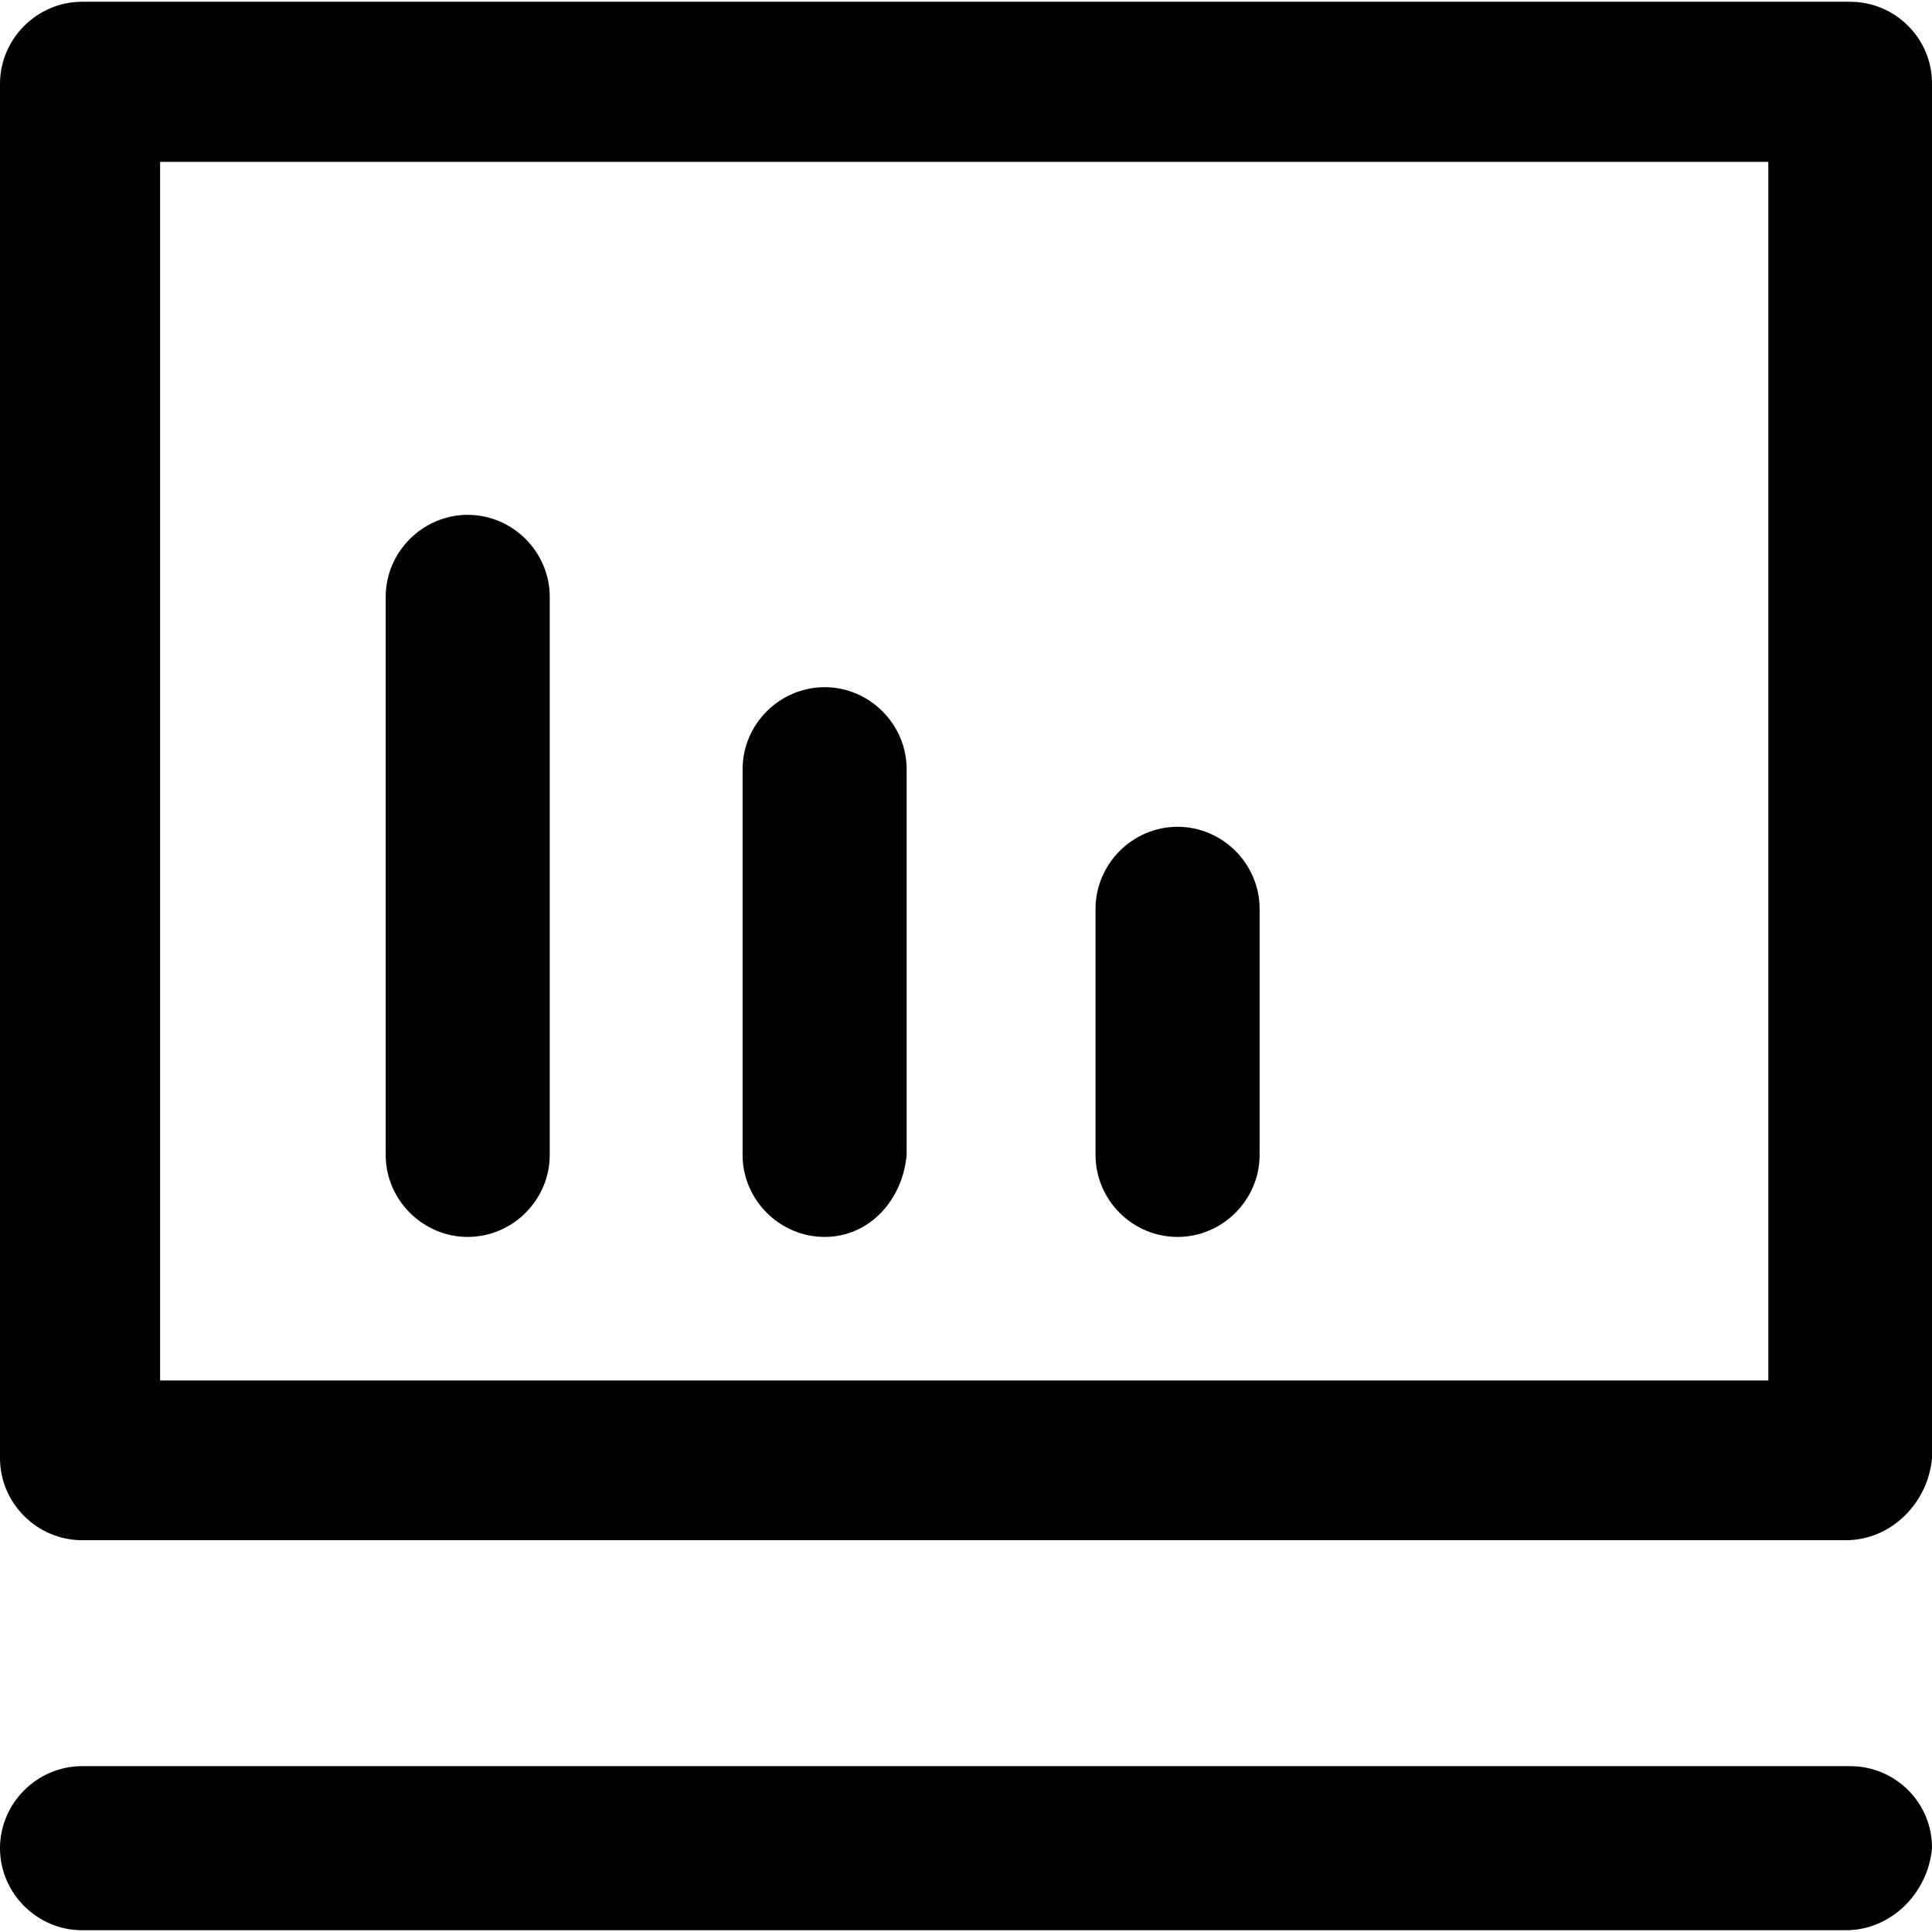
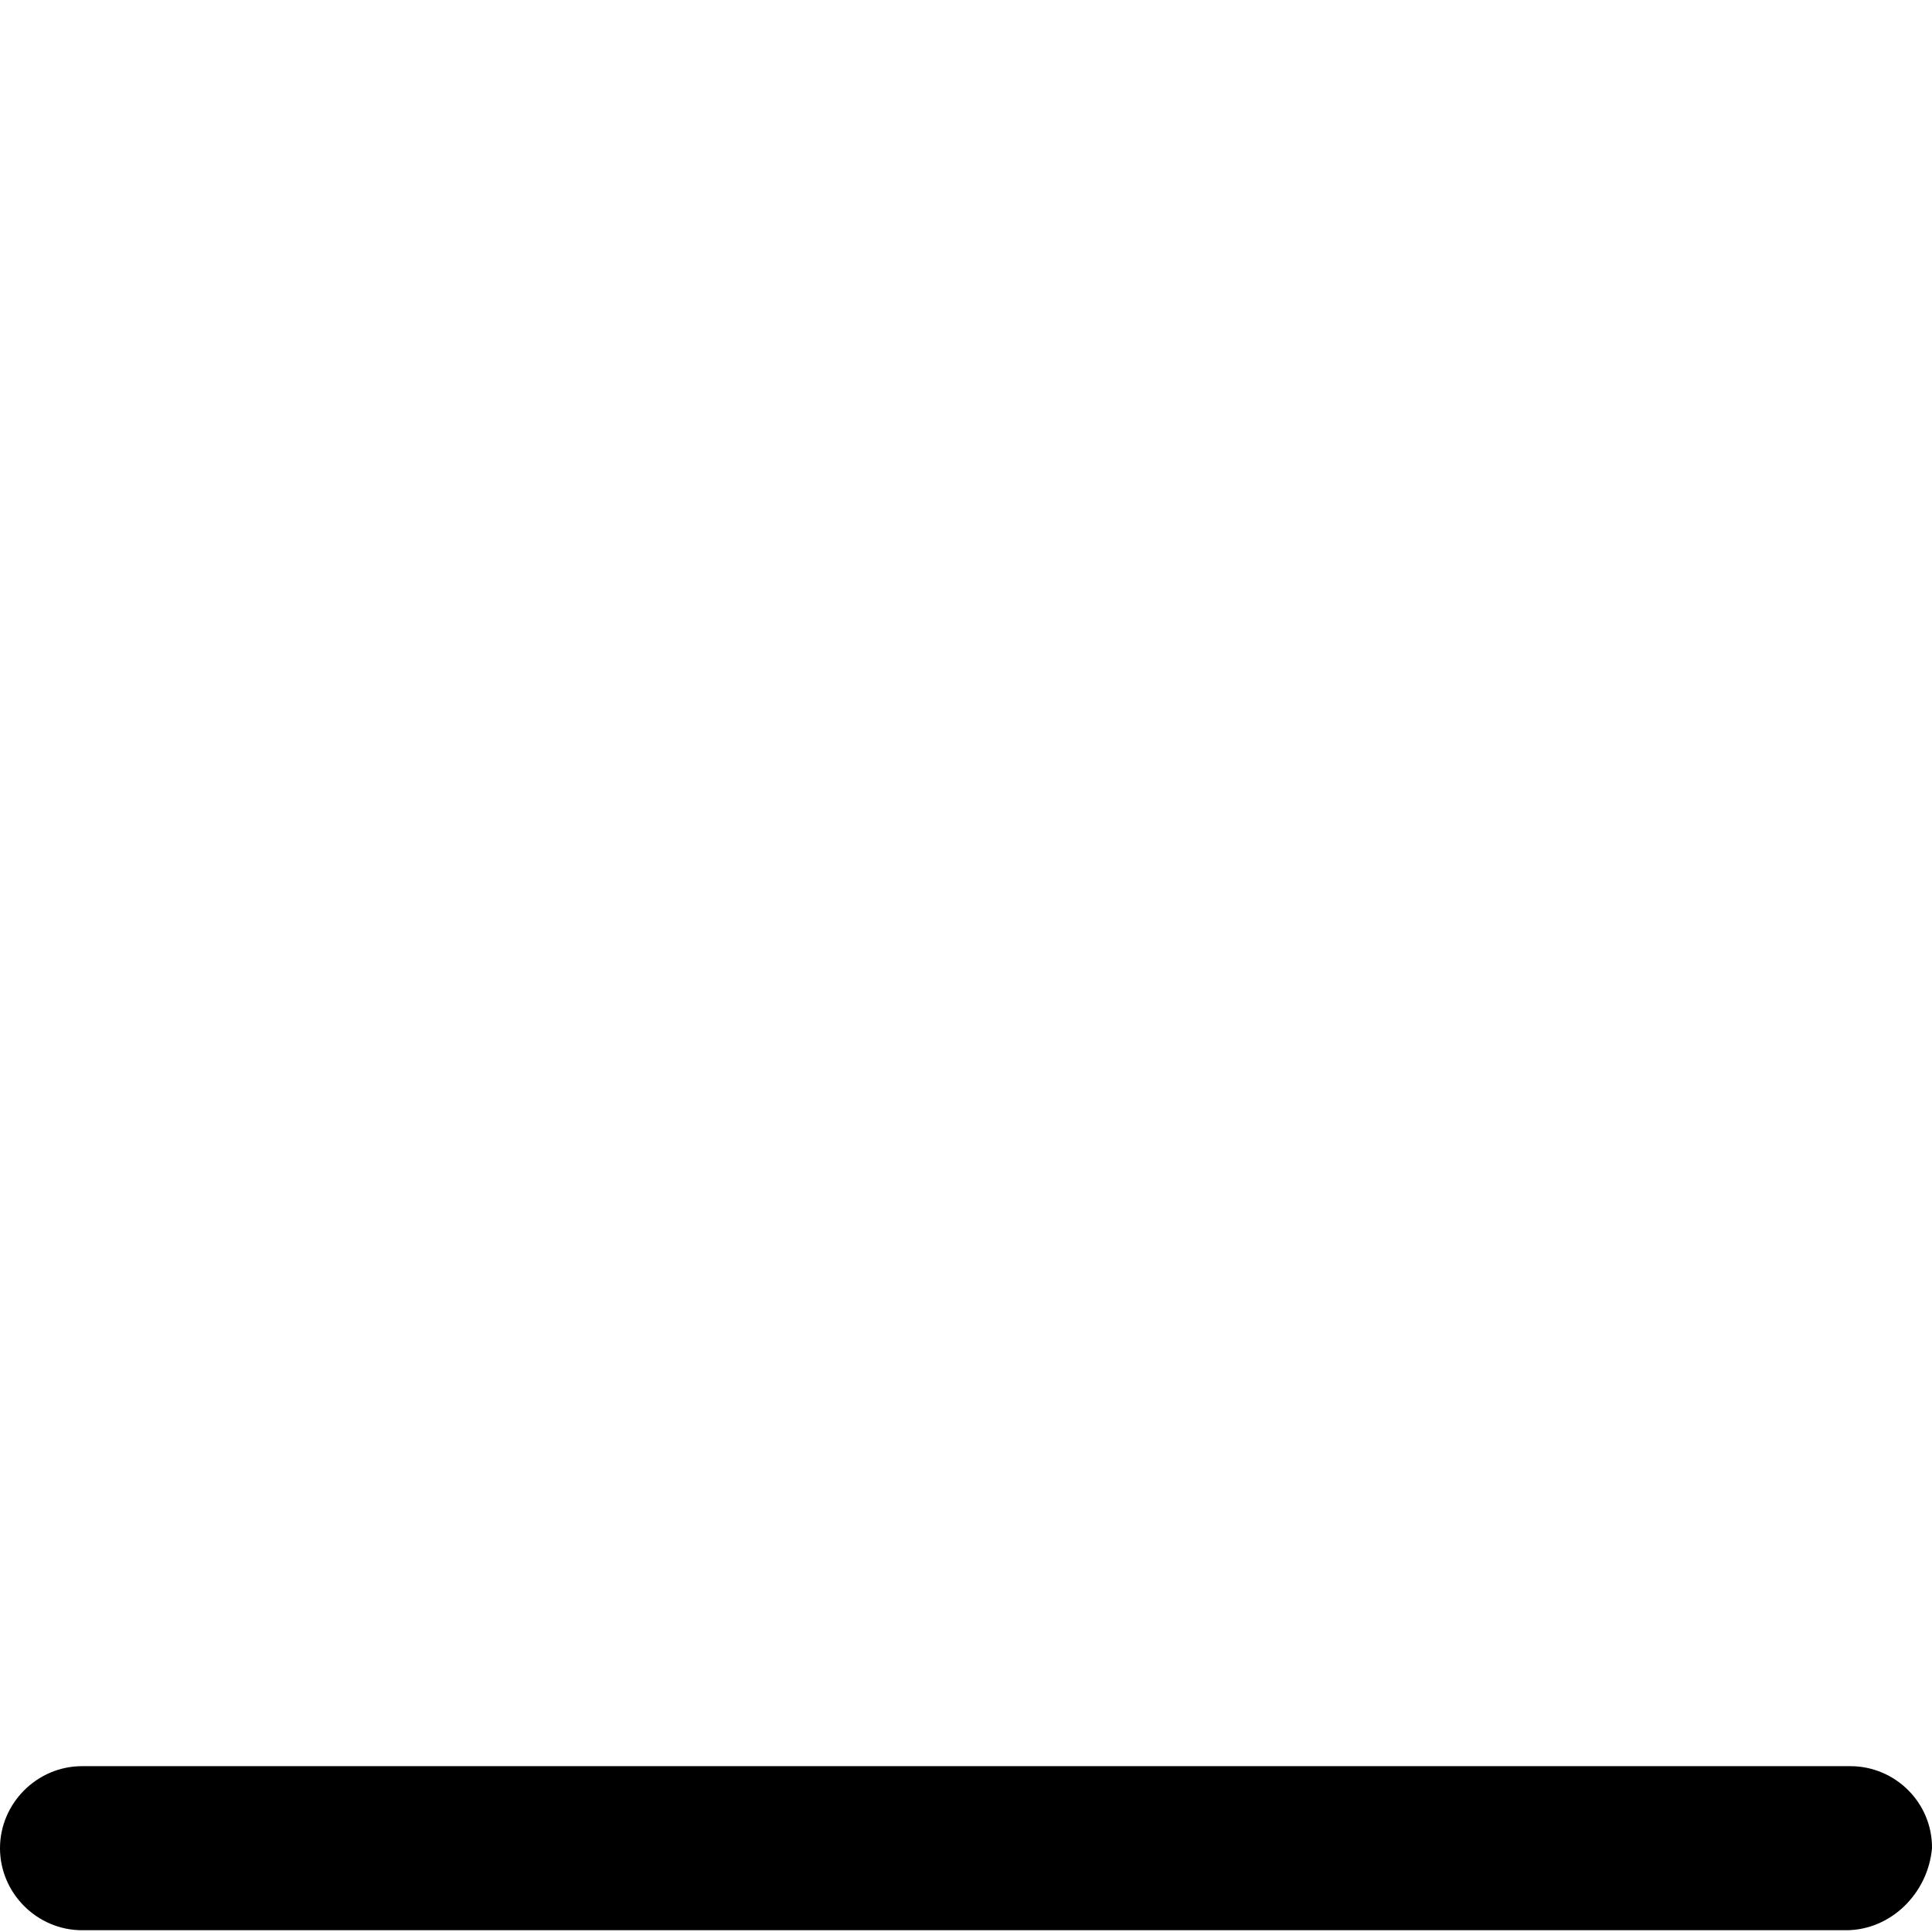
<svg xmlns="http://www.w3.org/2000/svg" version="1.1" id="Capa_1" x="0px" y="0px" viewBox="0 0 489.901 489.901" style="enable-background:new 0 0 489.901 489.901;" xml:space="preserve">
  <g>
    <g>
-       <path d="M469.2,0.45H20.8C9.4,0.45,0,9.85,0,21.25v348.5c0,11.4,9.4,20.8,20.8,20.8h447.3c11.4,0,20.8-9.4,21.8-20.8V21.25    C490,9.85,480.6,0.45,469.2,0.45z M448.4,350.05H40.6v-309h407.8V350.05z" />
      <path d="M469.2,447.85H20.8c-11.4,0-20.8,9.4-20.8,20.8s9.4,20.8,20.8,20.8h447.3c11.4,0,20.8-9.4,21.8-20.8    C490,457.15,480.6,447.85,469.2,447.85z" />
-       <path d="M118.6,313.65c11.4,0,20.8-9.4,20.8-20.8v-141.5c0-11.4-9.4-20.8-20.8-20.8s-20.8,9.4-20.8,20.8v141.5    C97.8,304.25,107.2,313.65,118.6,313.65z" />
-       <path d="M209.1,313.65c11.4,0,19.8-9.4,20.8-20.8v-97.8c0-11.4-9.4-20.8-20.8-20.8s-20.8,9.4-20.8,20.8v97.8    C188.3,304.25,197.7,313.65,209.1,313.65z" />
-       <path d="M298.6,313.65c11.4,0,20.8-9.4,20.8-20.8v-62.4c0-11.4-9.4-20.8-20.8-20.8s-20.8,9.4-20.8,20.8v62.4    C277.8,304.25,287.1,313.65,298.6,313.65z" />
    </g>
  </g>
  <g>
</g>
  <g>
</g>
  <g>
</g>
  <g>
</g>
  <g>
</g>
  <g>
</g>
  <g>
</g>
  <g>
</g>
  <g>
</g>
  <g>
</g>
  <g>
</g>
  <g>
</g>
  <g>
</g>
  <g>
</g>
  <g>
</g>
</svg>